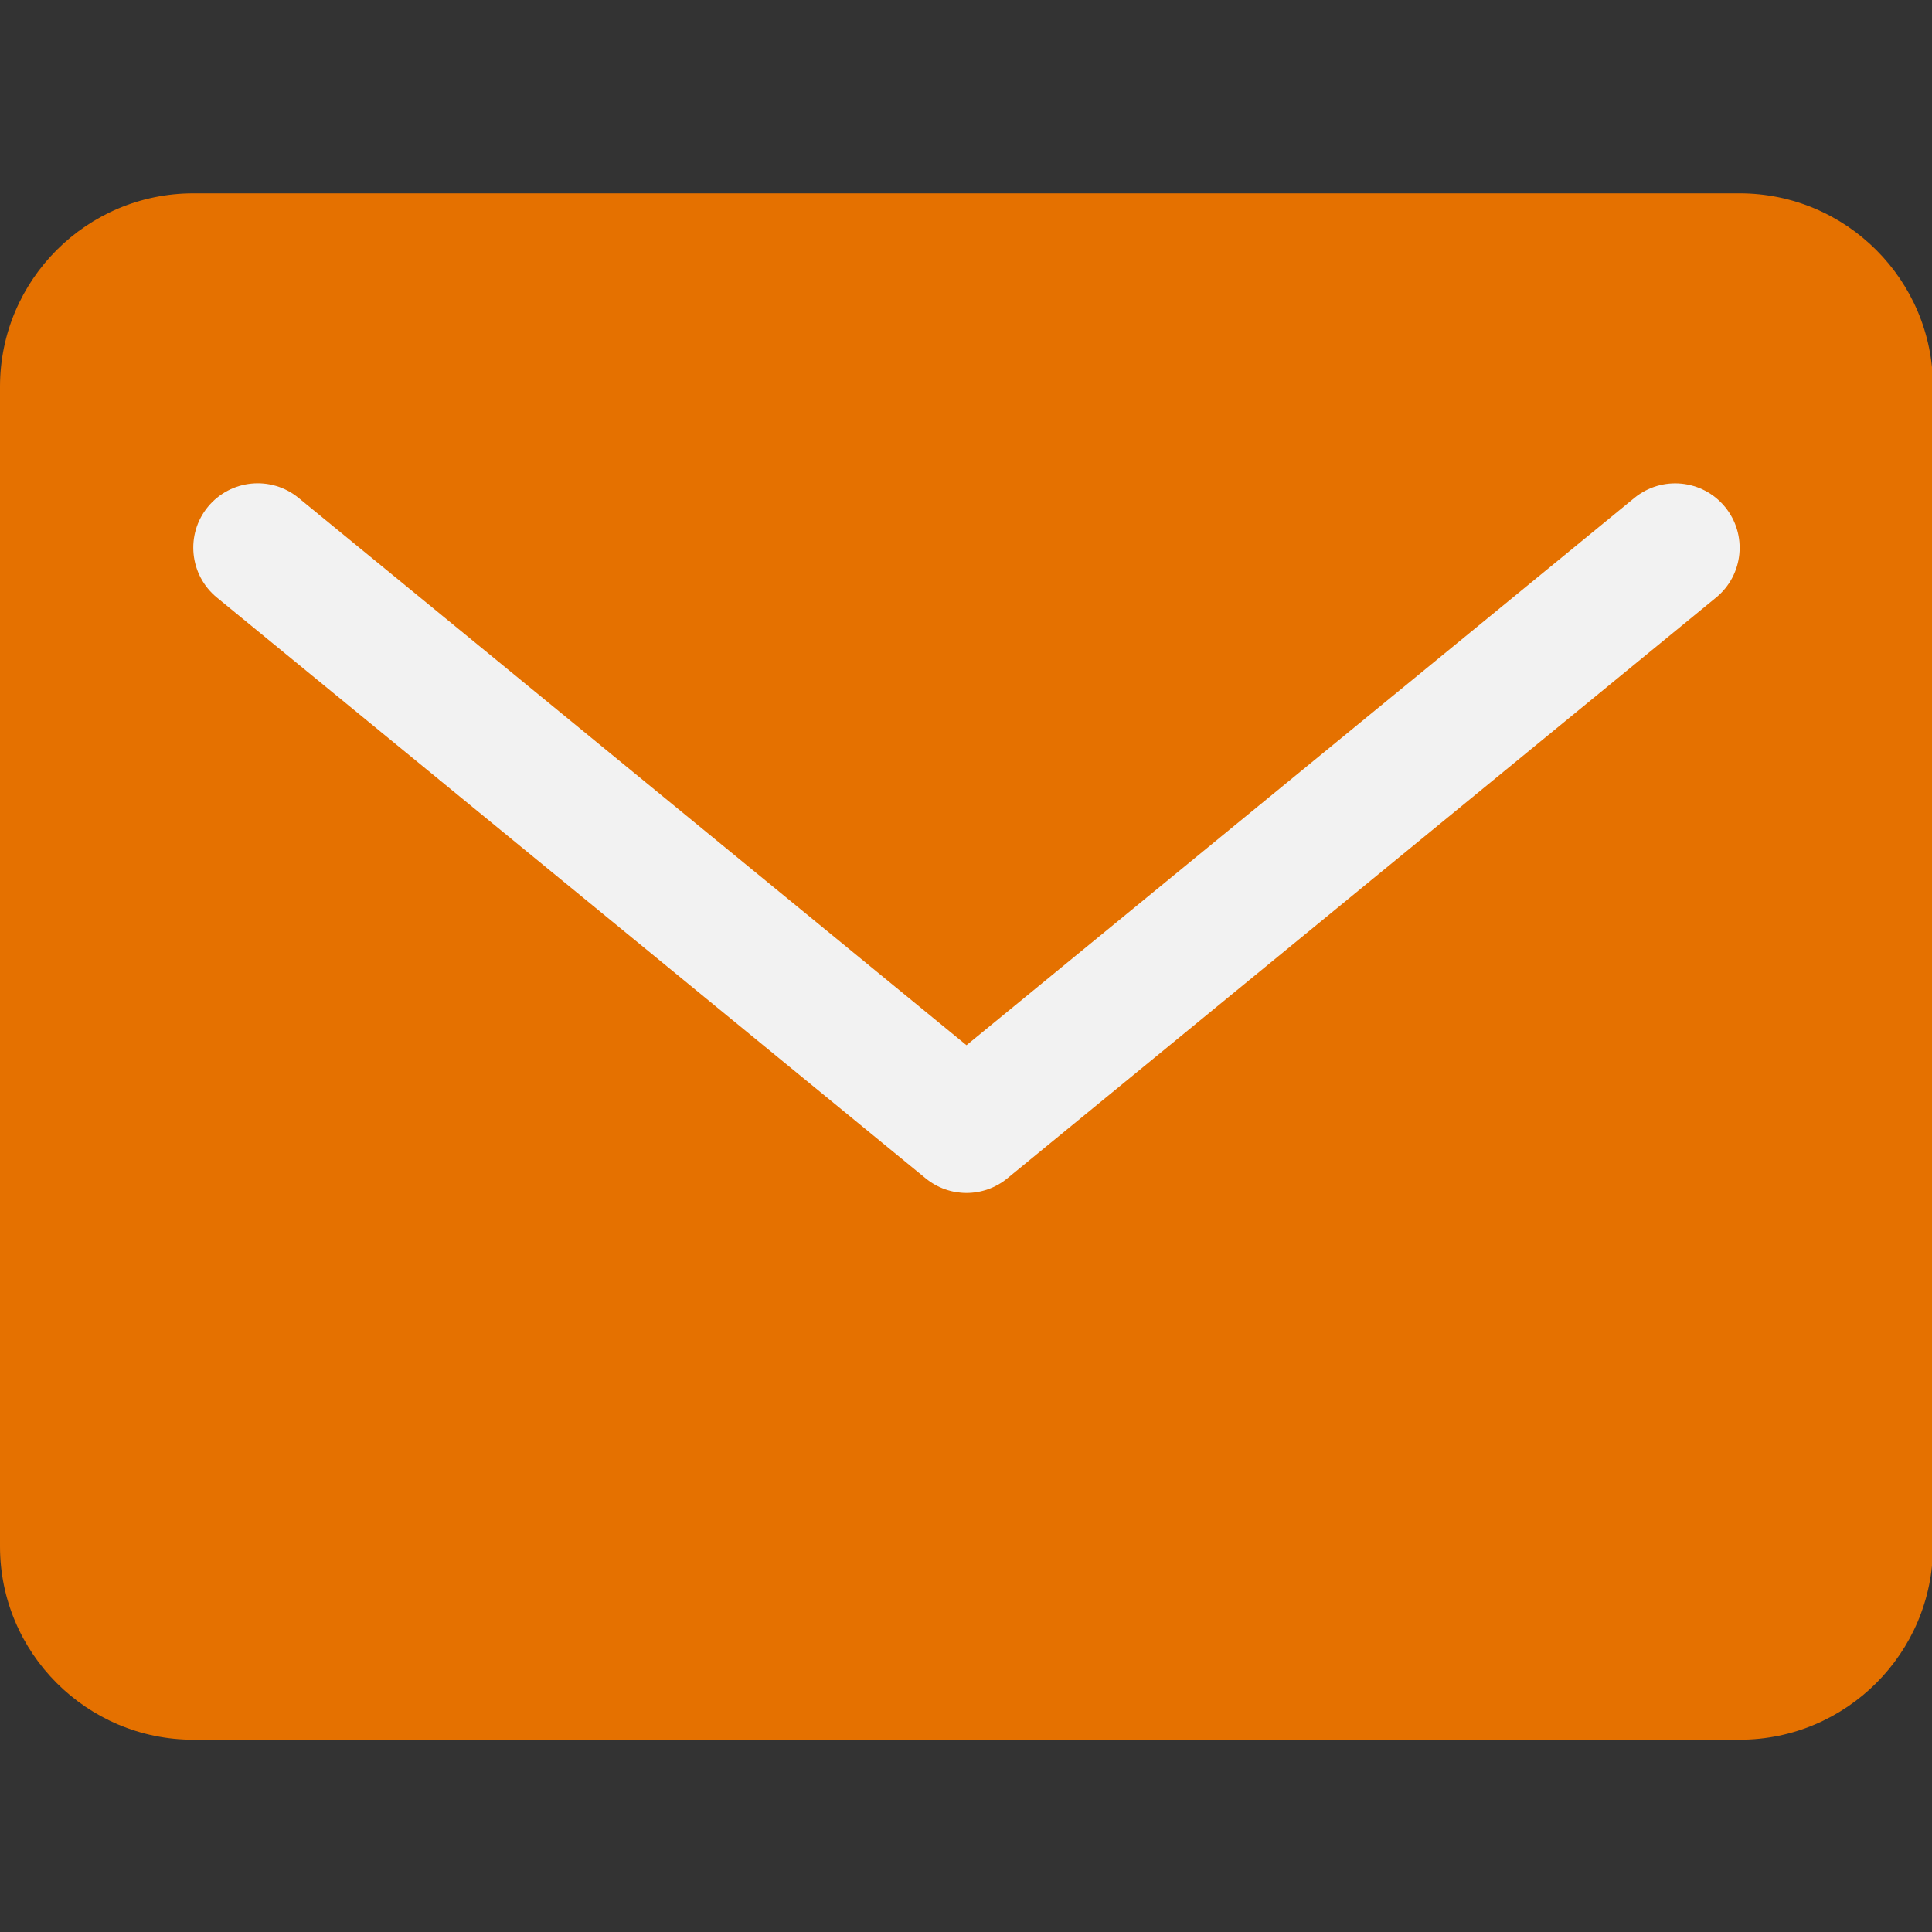
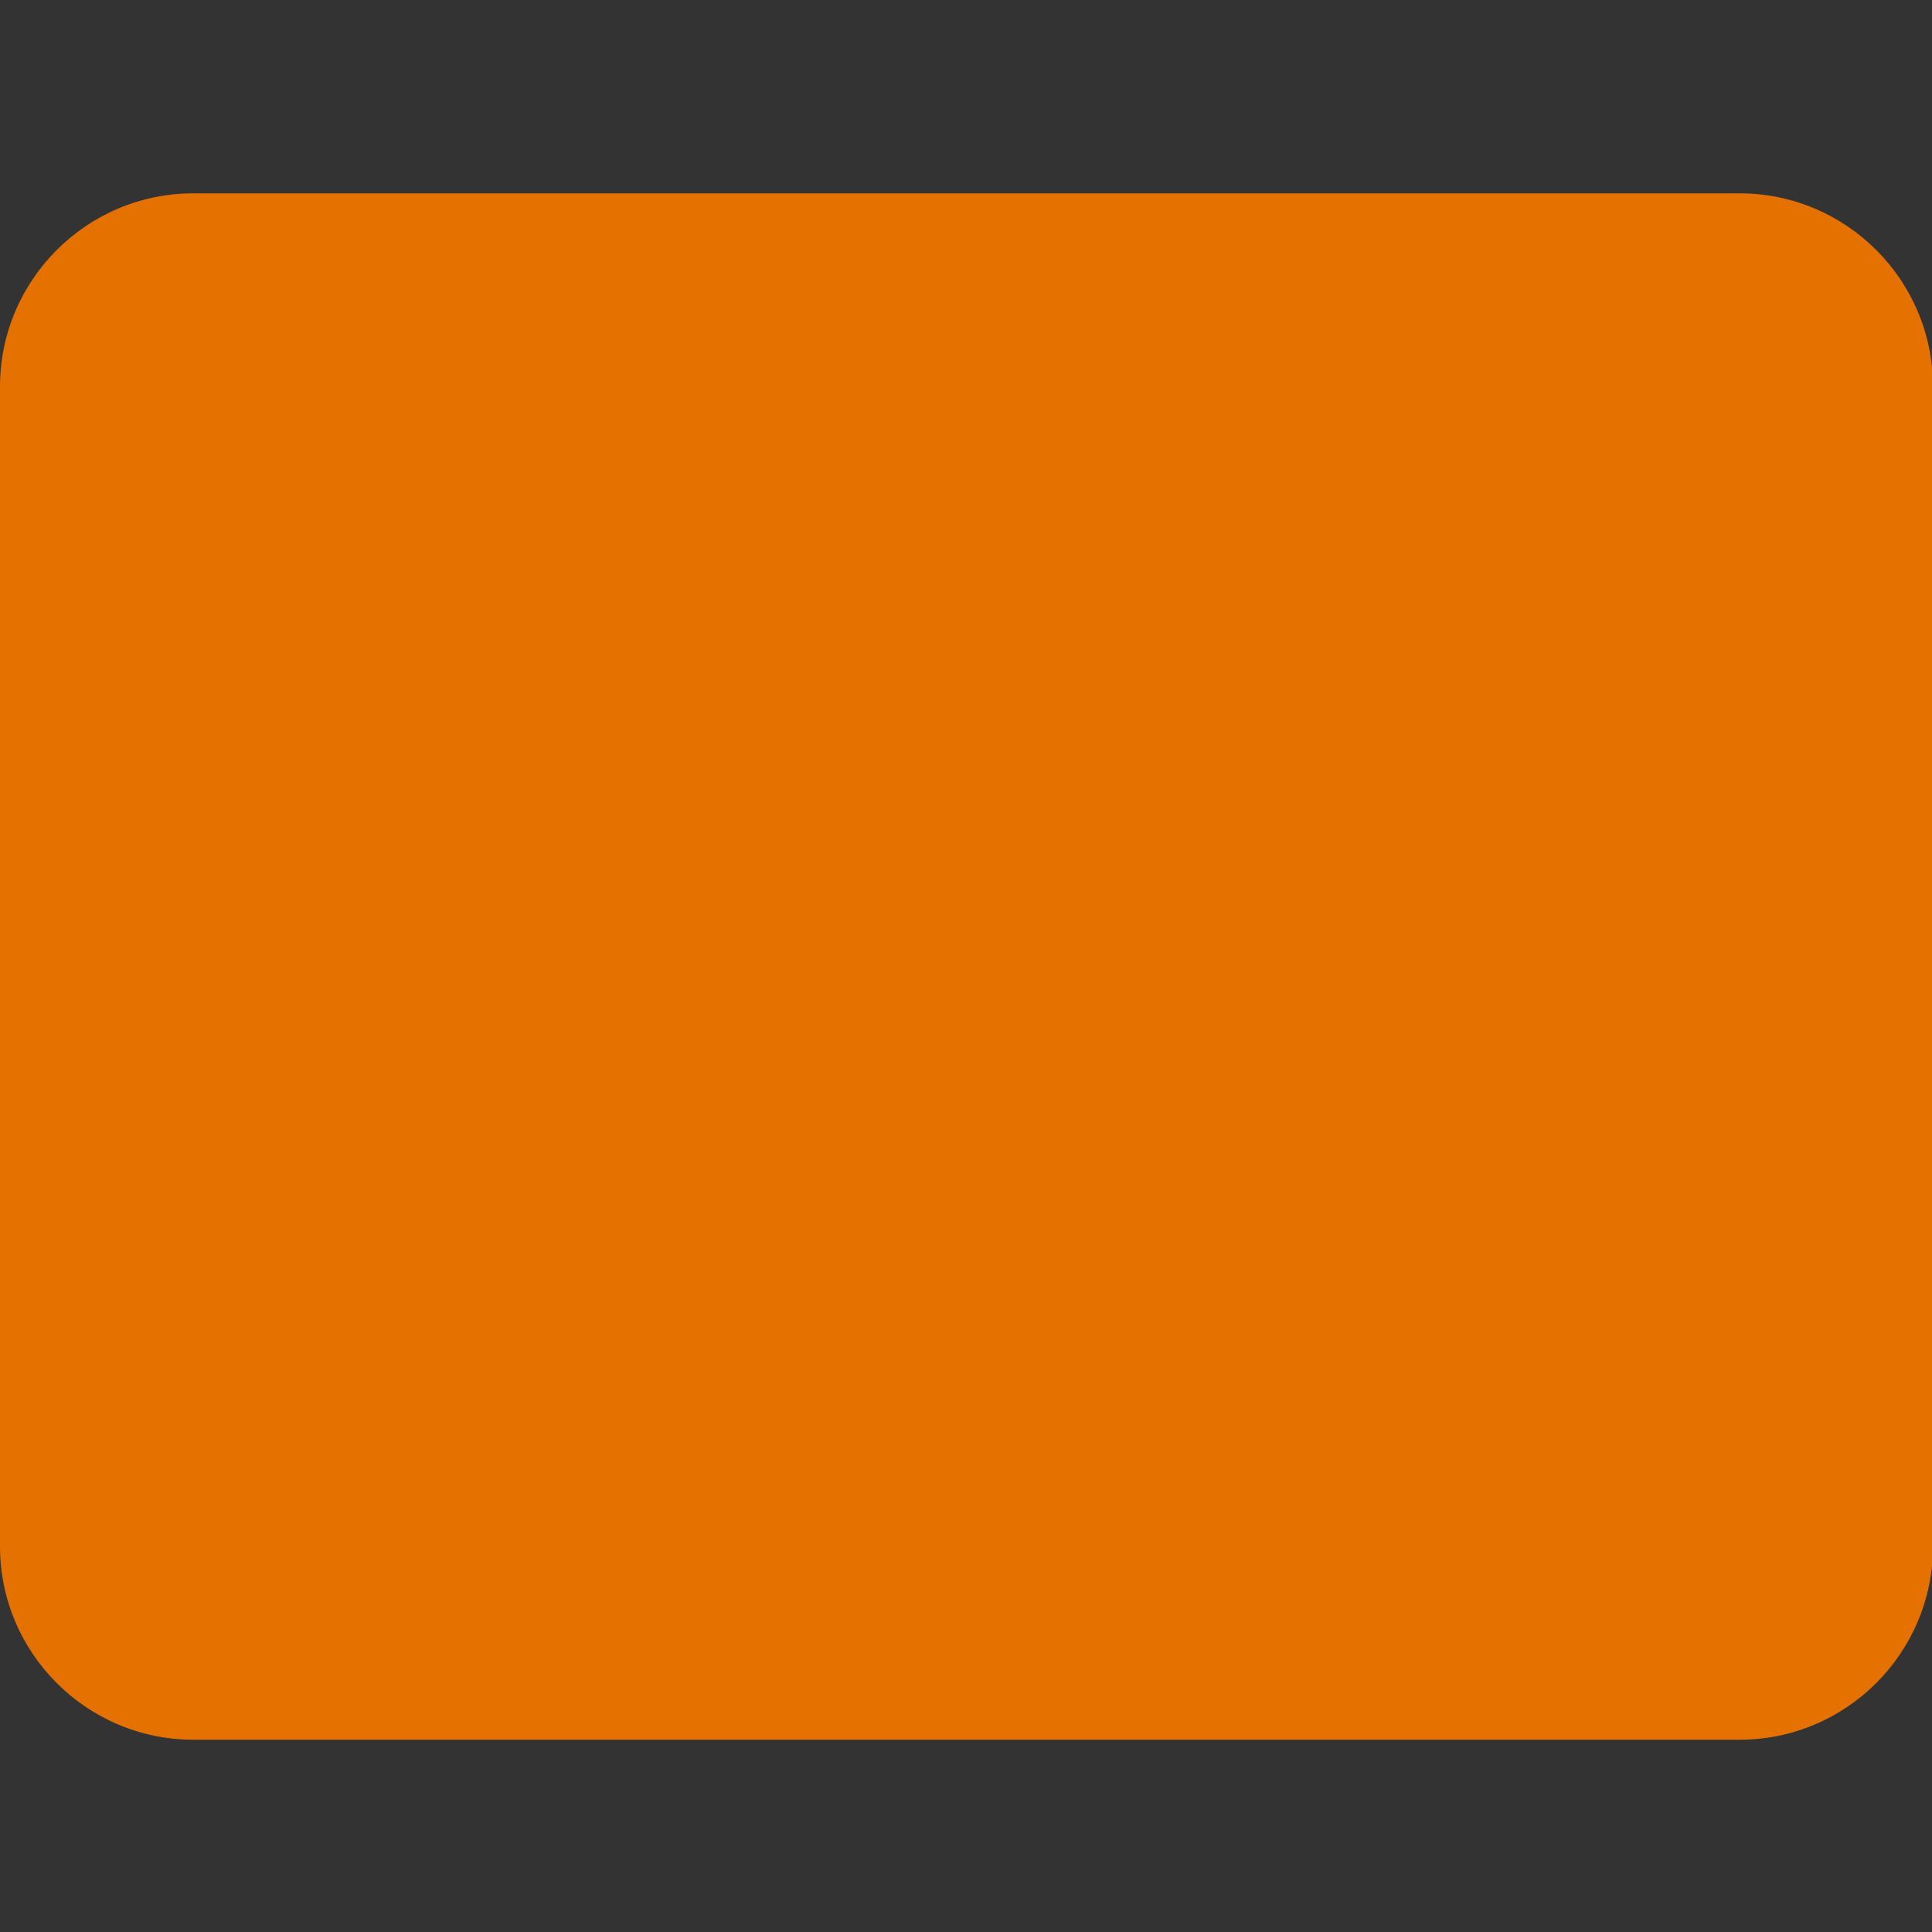
<svg xmlns="http://www.w3.org/2000/svg" width="100%" height="100%" viewBox="0 0 20 20" version="1.1" xml:space="preserve" style="fill-rule:evenodd;clip-rule:evenodd;stroke-linejoin:round;stroke-miterlimit:2;">
  <rect x="0" y="0" width="20" height="20" fill="#333333" stroke="none" />
  <g transform="matrix(0.667,0,0,0.667,-0.667,-1)">
    <g>
      <g transform="matrix(0.938,0,0,0.938,1,1.5)">
-         <path d="M29,4L3,4C1.354,4 -0,5.354 0,7L0,25C0,26.646 1.354,28 3,28L29,28C30.646,28 32,26.646 32,25L32,7C32,5.354 30.646,4 29,4ZM28.28,6L16,14.77L3.72,6L28.28,6ZM30,25C30,25.549 29.549,26 29,26L3,26C2.451,26 2,25.549 2,25L2,7.23L15.42,16.81C15.766,17.057 16.234,17.057 16.58,16.81L30,7.23L30,25Z" style="fill-rule:nonzero;" />
-       </g>
+         </g>
      <path d="M28,28.5L4,28.5C2.346,28.5 1,27.154 1,25.5L1,7.5C1,5.846 2.346,4.5 4,4.5L28,4.5C29.654,4.5 31,5.846 31,7.5L31,25.5C31,27.154 29.654,28.5 28,28.5Z" style="fill:rgb(229,113,0);fill-rule:nonzero;" />
    </g>
    <g>
-       <path d="M16,20.014C15.775,20.014 15.55,19.938 15.366,19.787L4.366,10.773C3.939,10.423 3.876,9.793 4.226,9.366C4.577,8.939 5.206,8.877 5.633,9.226L16,17.721L26.366,9.227C26.793,8.878 27.423,8.94 27.773,9.367C28.123,9.794 28.061,10.424 27.633,10.774L16.633,19.788C16.45,19.938 16.225,20.014 16,20.014Z" style="fill:rgb(242,242,242);fill-rule:nonzero;" />
-     </g>
+       </g>
  </g>
</svg>